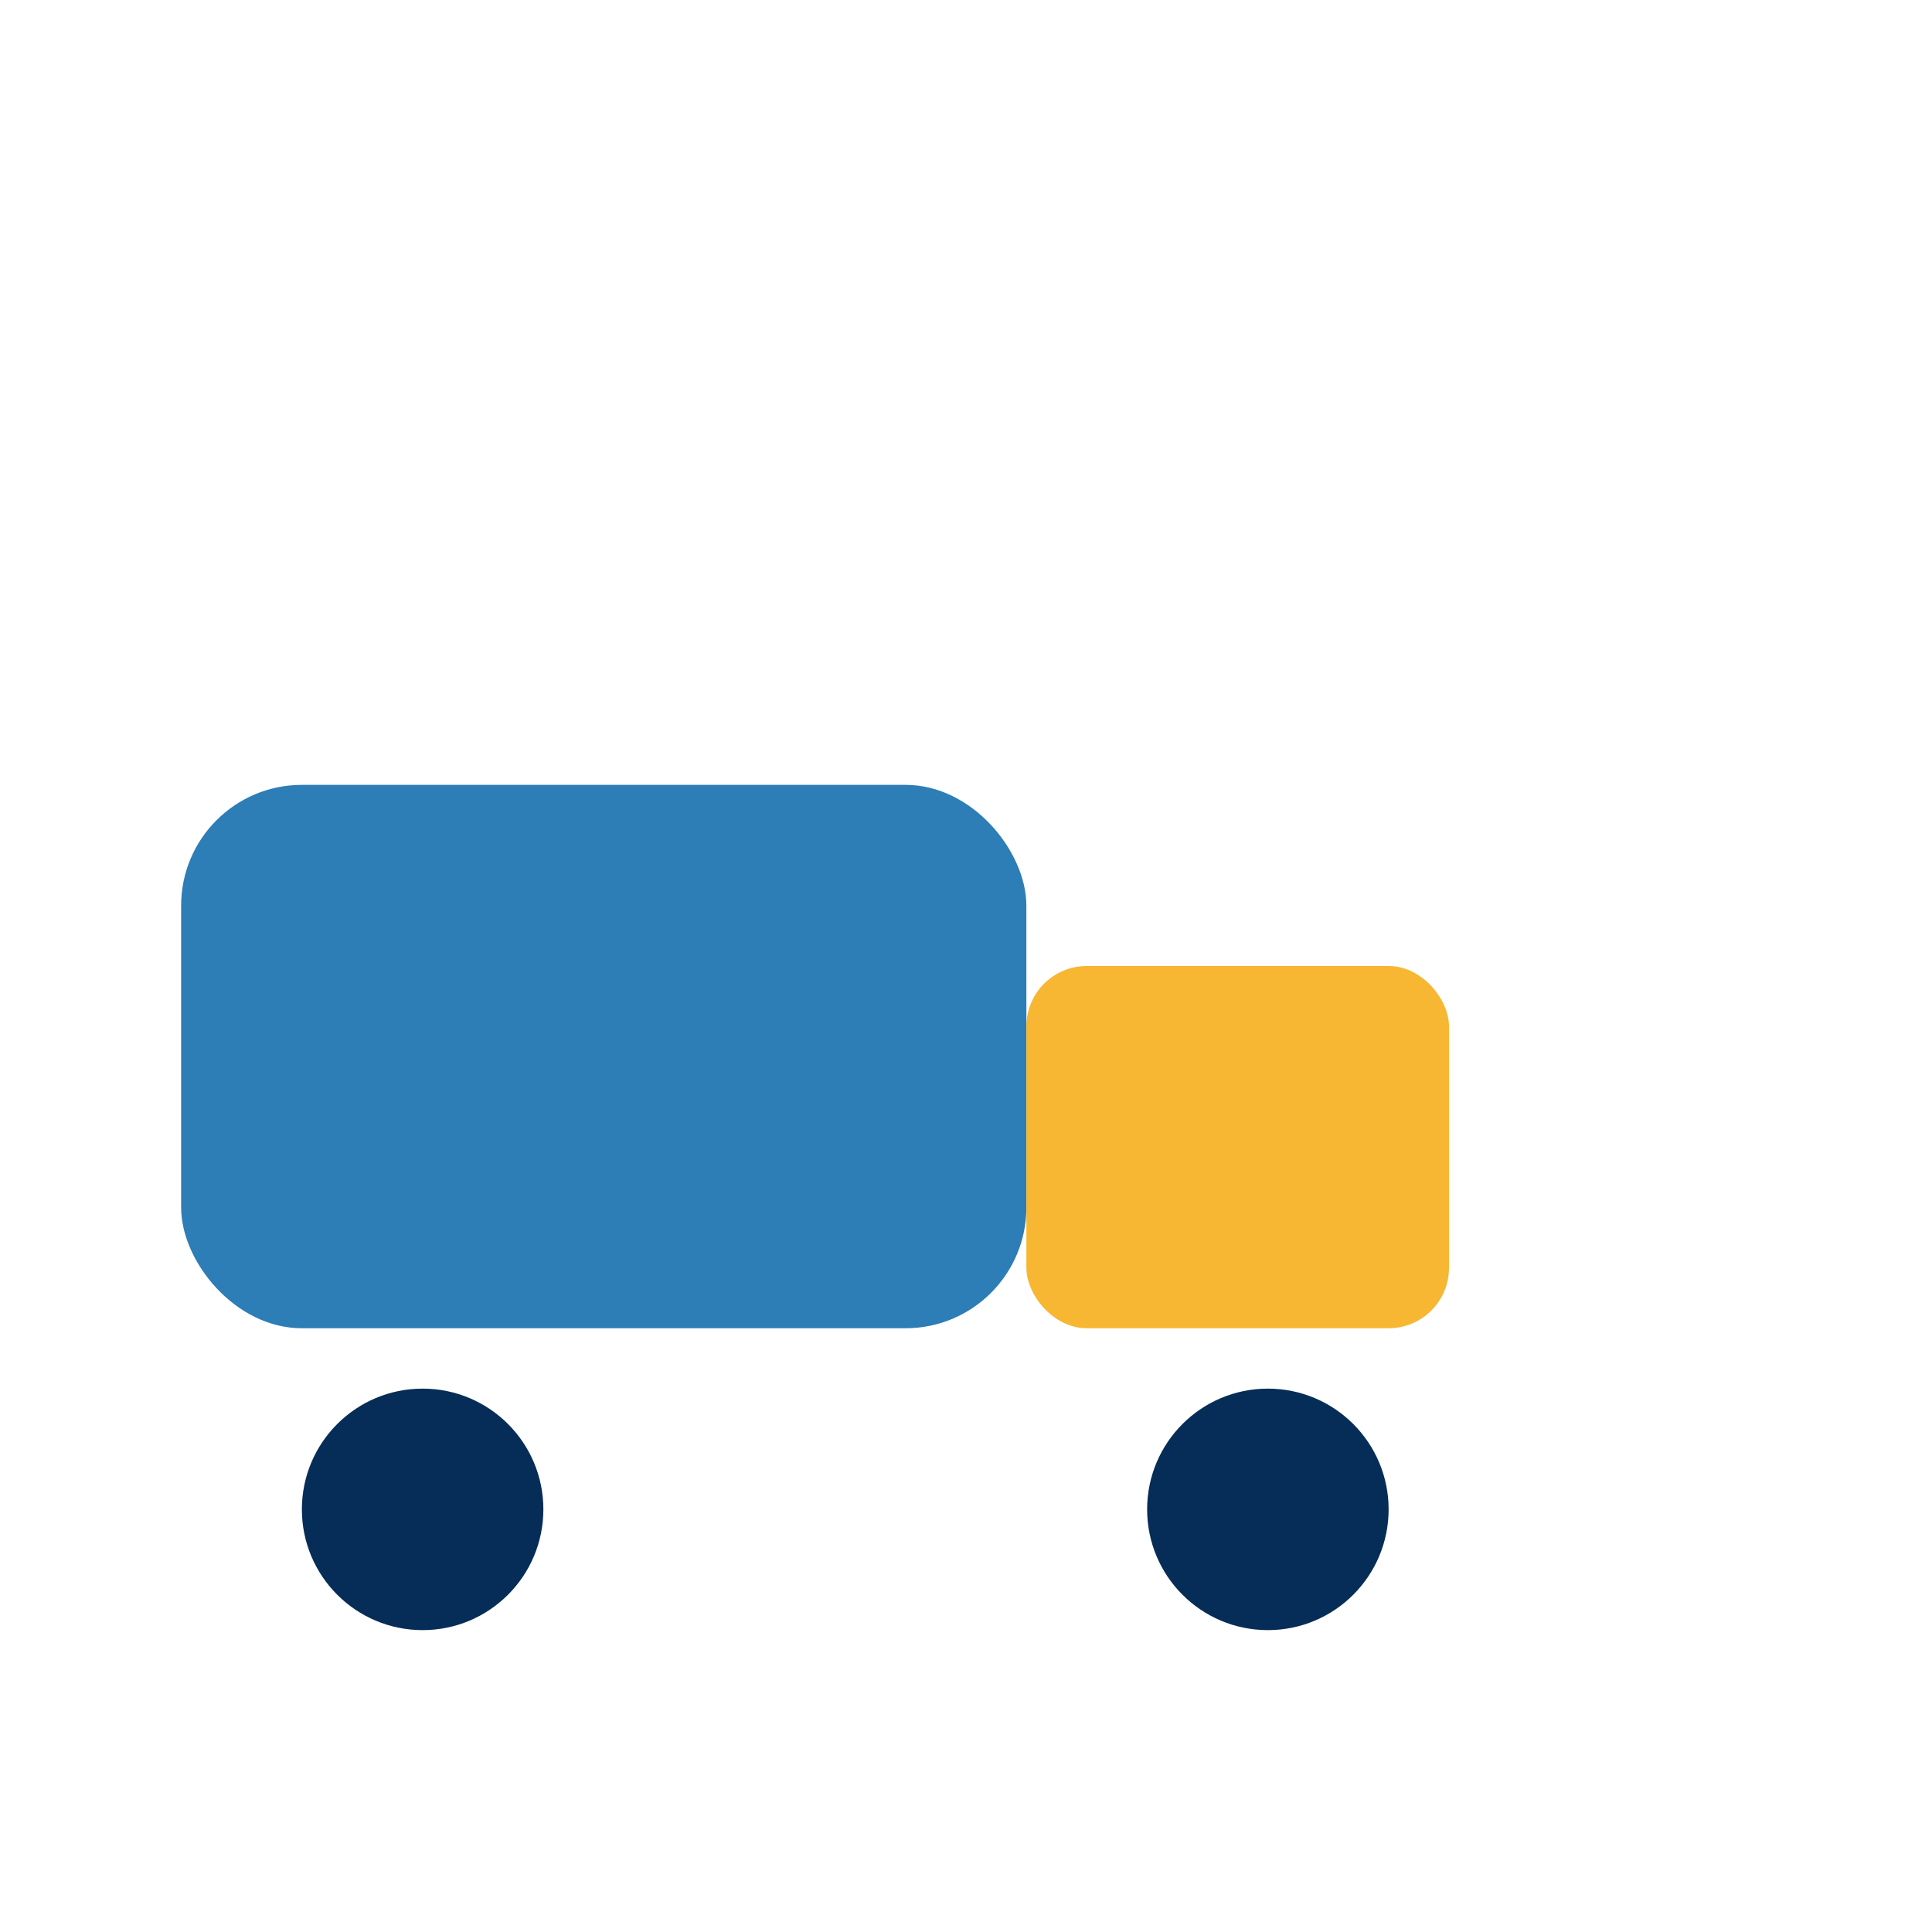
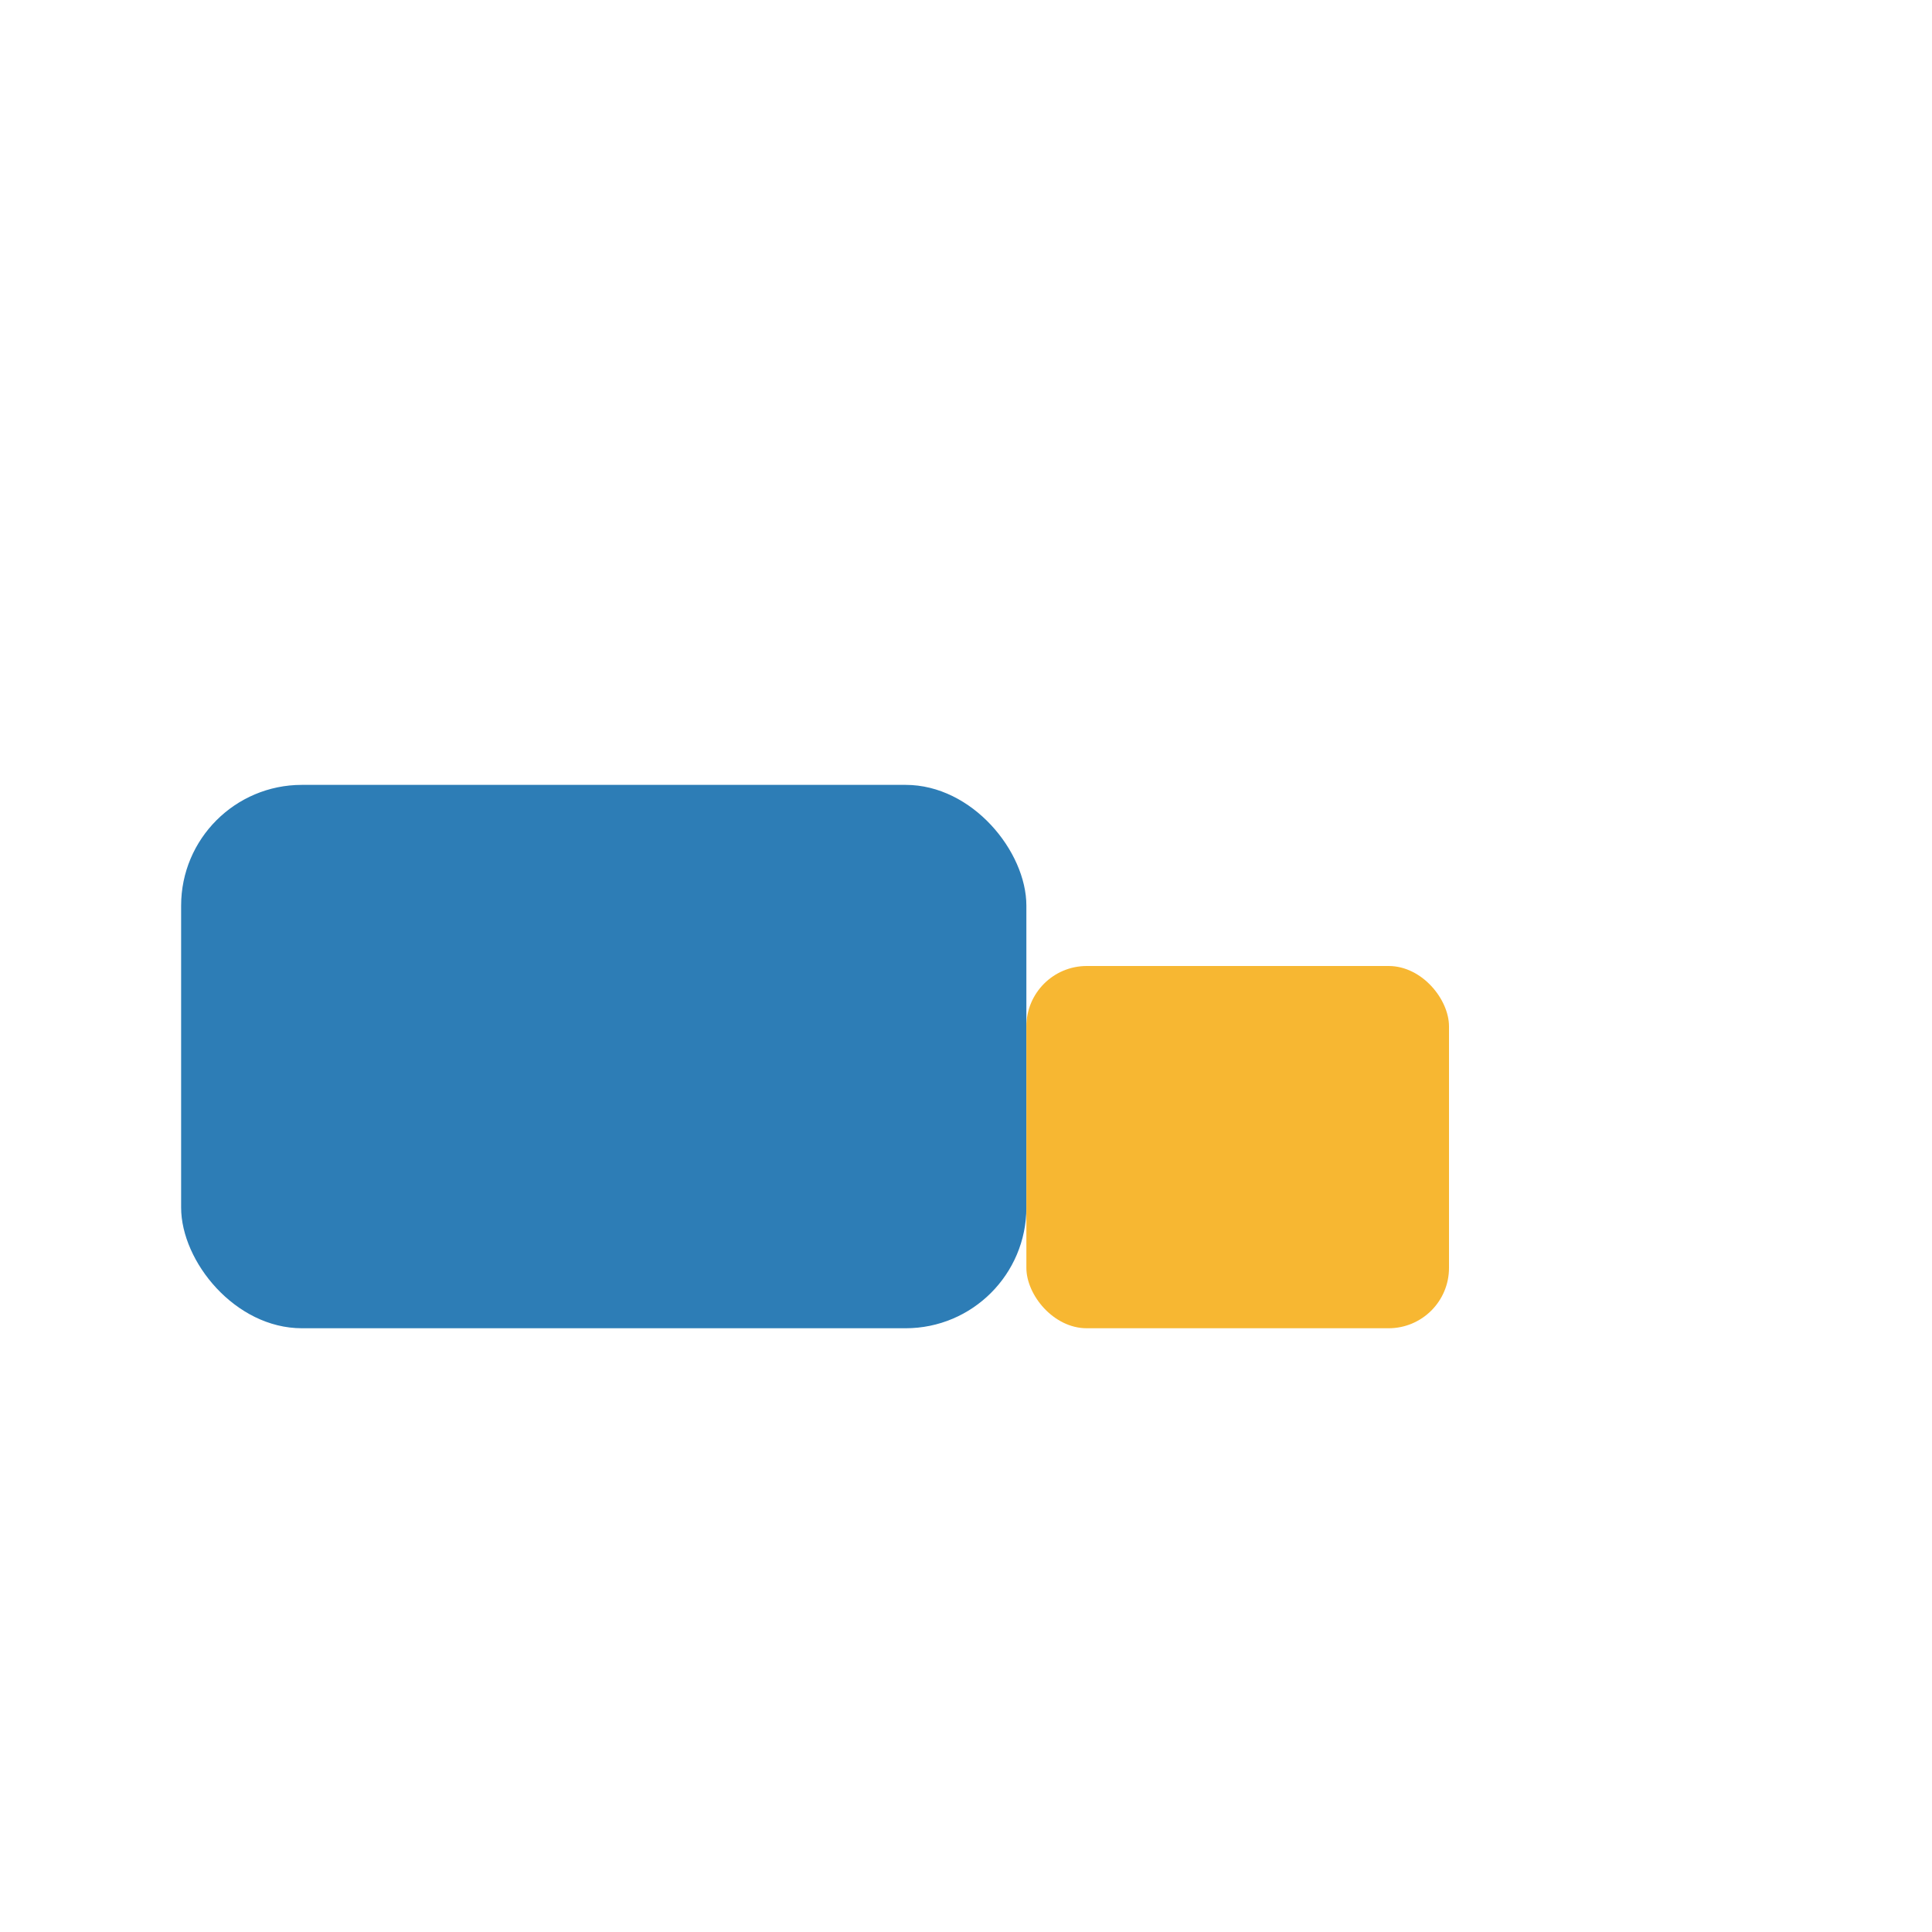
<svg xmlns="http://www.w3.org/2000/svg" viewBox="0 0 32 32" width="32" height="32">
  <rect x="3" y="13" width="14" height="9" rx="2" fill="#2D7DB6" />
  <rect x="17" y="16" width="7" height="6" rx="1" fill="#F7B732" />
-   <circle cx="7" cy="25" r="2" fill="#062D57" />
-   <circle cx="21" cy="25" r="2" fill="#062D57" />
</svg>